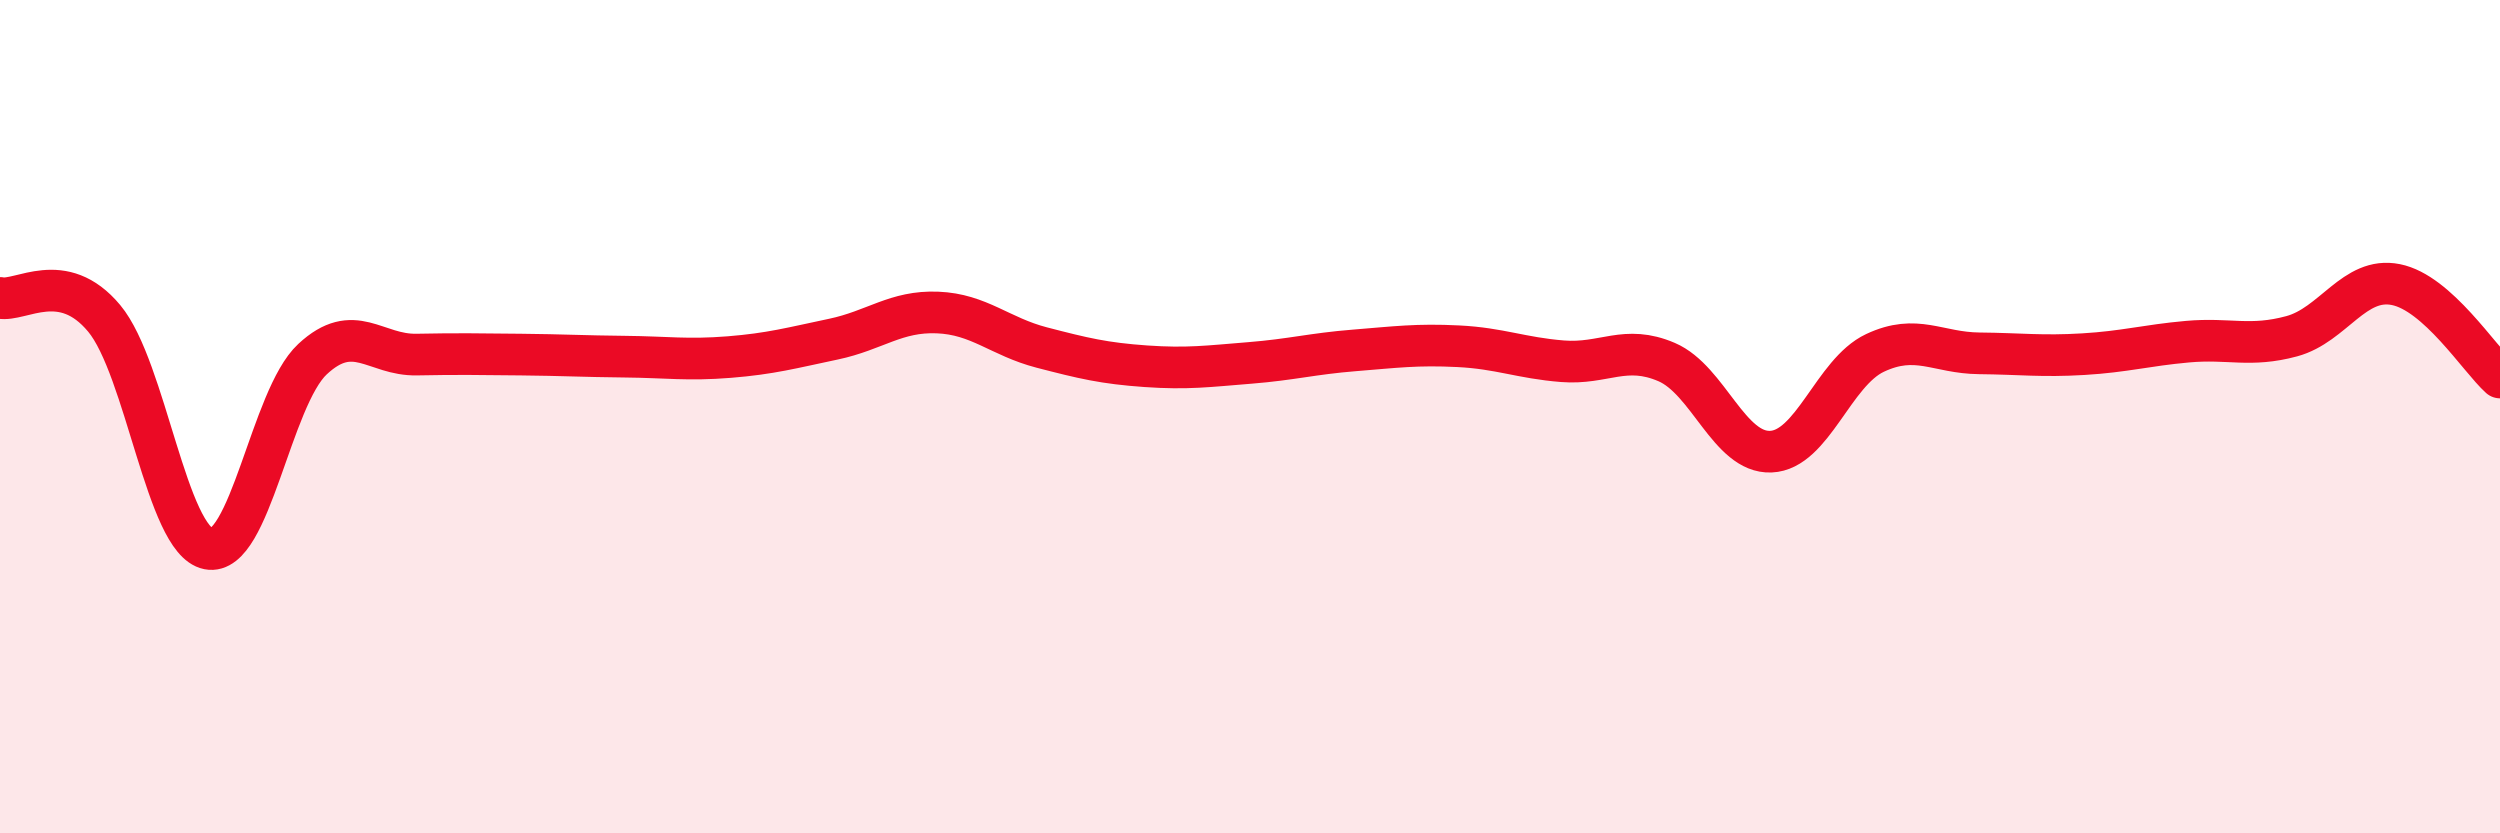
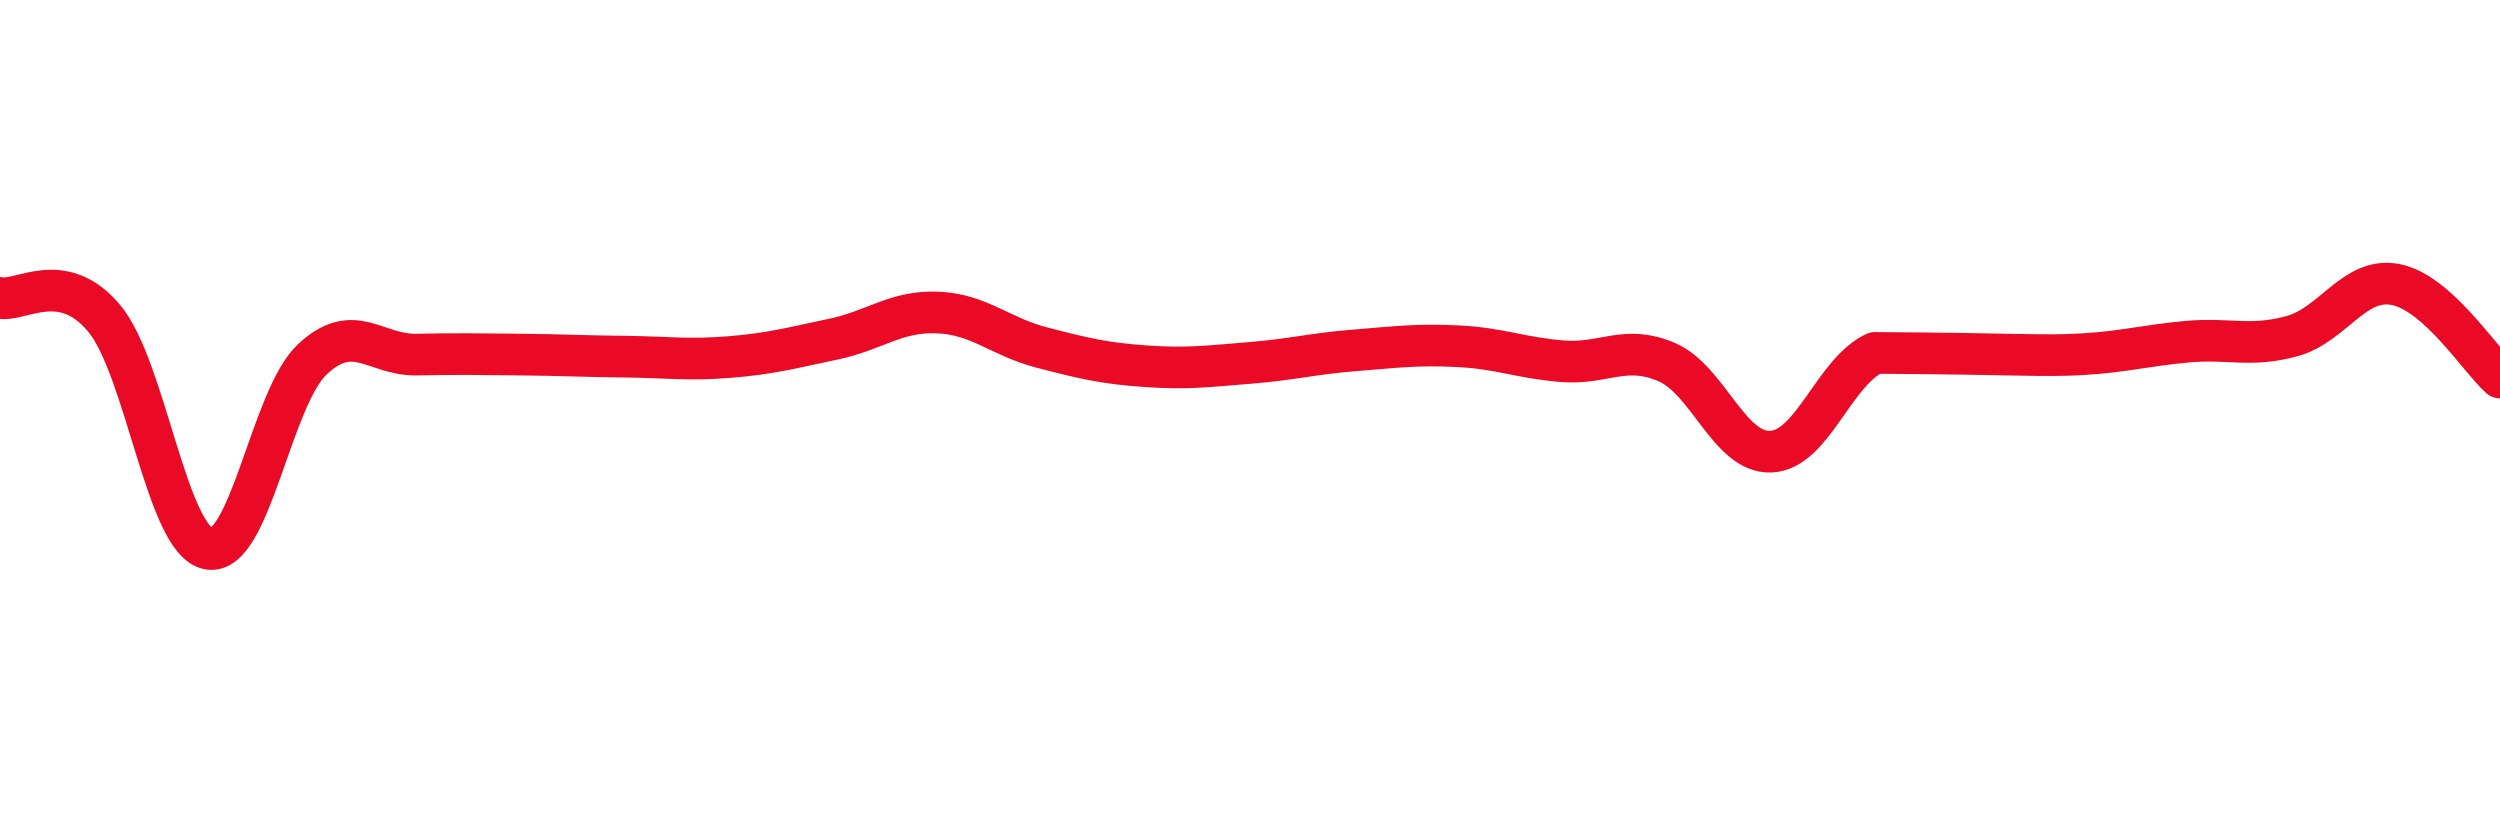
<svg xmlns="http://www.w3.org/2000/svg" width="60" height="20" viewBox="0 0 60 20">
-   <path d="M 0,7.15 C 0.5,7.25 1.5,6.44 2.5,7.64 C 3.5,8.84 4,12.97 5,13.17 C 6,13.37 6.5,9.55 7.5,8.62 C 8.5,7.69 9,8.53 10,8.51 C 11,8.49 11.5,8.5 12.5,8.51 C 13.5,8.52 14,8.55 15,8.56 C 16,8.57 16.5,8.65 17.5,8.57 C 18.5,8.49 19,8.35 20,8.14 C 21,7.93 21.5,7.46 22.5,7.5 C 23.5,7.54 24,8.08 25,8.34 C 26,8.6 26.5,8.72 27.5,8.79 C 28.5,8.86 29,8.79 30,8.71 C 31,8.63 31.5,8.49 32.5,8.41 C 33.5,8.33 34,8.26 35,8.31 C 36,8.36 36.5,8.59 37.5,8.67 C 38.5,8.75 39,8.26 40,8.69 C 41,9.12 41.5,10.88 42.5,10.84 C 43.5,10.8 44,8.94 45,8.47 C 46,8 46.5,8.47 47.5,8.48 C 48.5,8.49 49,8.56 50,8.5 C 51,8.44 51.5,8.29 52.5,8.2 C 53.5,8.11 54,8.34 55,8.07 C 56,7.8 56.5,6.63 57.5,6.83 C 58.5,7.03 59.5,8.61 60,9.06L60 20L0 20Z" fill="#EB0A25" opacity="0.1" stroke-linecap="round" stroke-linejoin="round" />
-   <path d="M 0,7.15 C 0.5,7.25 1.5,6.44 2.5,7.64 C 3.5,8.84 4,12.97 5,13.17 C 6,13.37 6.5,9.55 7.5,8.62 C 8.5,7.69 9,8.53 10,8.51 C 11,8.49 11.5,8.5 12.5,8.51 C 13.5,8.52 14,8.55 15,8.56 C 16,8.57 16.5,8.65 17.5,8.57 C 18.5,8.49 19,8.35 20,8.14 C 21,7.93 21.5,7.46 22.5,7.5 C 23.5,7.54 24,8.08 25,8.34 C 26,8.6 26.5,8.72 27.5,8.79 C 28.5,8.86 29,8.79 30,8.71 C 31,8.63 31.5,8.49 32.5,8.41 C 33.5,8.33 34,8.26 35,8.31 C 36,8.36 36.5,8.59 37.5,8.67 C 38.5,8.75 39,8.26 40,8.69 C 41,9.12 41.5,10.88 42.5,10.84 C 43.5,10.8 44,8.94 45,8.47 C 46,8 46.5,8.47 47.5,8.48 C 48.5,8.49 49,8.56 50,8.5 C 51,8.44 51.5,8.29 52.5,8.2 C 53.5,8.11 54,8.34 55,8.07 C 56,7.8 56.5,6.63 57.5,6.83 C 58.5,7.03 59.5,8.61 60,9.06" stroke="#EB0A25" stroke-width="1" fill="none" stroke-linecap="round" stroke-linejoin="round" />
+   <path d="M 0,7.15 C 0.5,7.25 1.5,6.44 2.5,7.64 C 3.5,8.84 4,12.97 5,13.17 C 6,13.37 6.5,9.55 7.5,8.62 C 8.5,7.69 9,8.53 10,8.51 C 11,8.49 11.5,8.5 12.5,8.51 C 13.5,8.52 14,8.55 15,8.56 C 16,8.57 16.5,8.65 17.5,8.57 C 18.5,8.49 19,8.35 20,8.14 C 21,7.93 21.5,7.46 22.5,7.5 C 23.5,7.54 24,8.08 25,8.34 C 26,8.6 26.5,8.72 27.5,8.79 C 28.5,8.86 29,8.79 30,8.71 C 31,8.63 31.5,8.49 32.5,8.41 C 33.5,8.33 34,8.26 35,8.31 C 36,8.36 36.5,8.59 37.5,8.67 C 38.5,8.75 39,8.26 40,8.69 C 41,9.12 41.5,10.88 42.5,10.84 C 43.5,10.8 44,8.94 45,8.47 C 48.5,8.49 49,8.56 50,8.5 C 51,8.44 51.5,8.29 52.5,8.2 C 53.5,8.11 54,8.34 55,8.07 C 56,7.8 56.5,6.63 57.5,6.83 C 58.5,7.03 59.5,8.61 60,9.06" stroke="#EB0A25" stroke-width="1" fill="none" stroke-linecap="round" stroke-linejoin="round" />
</svg>